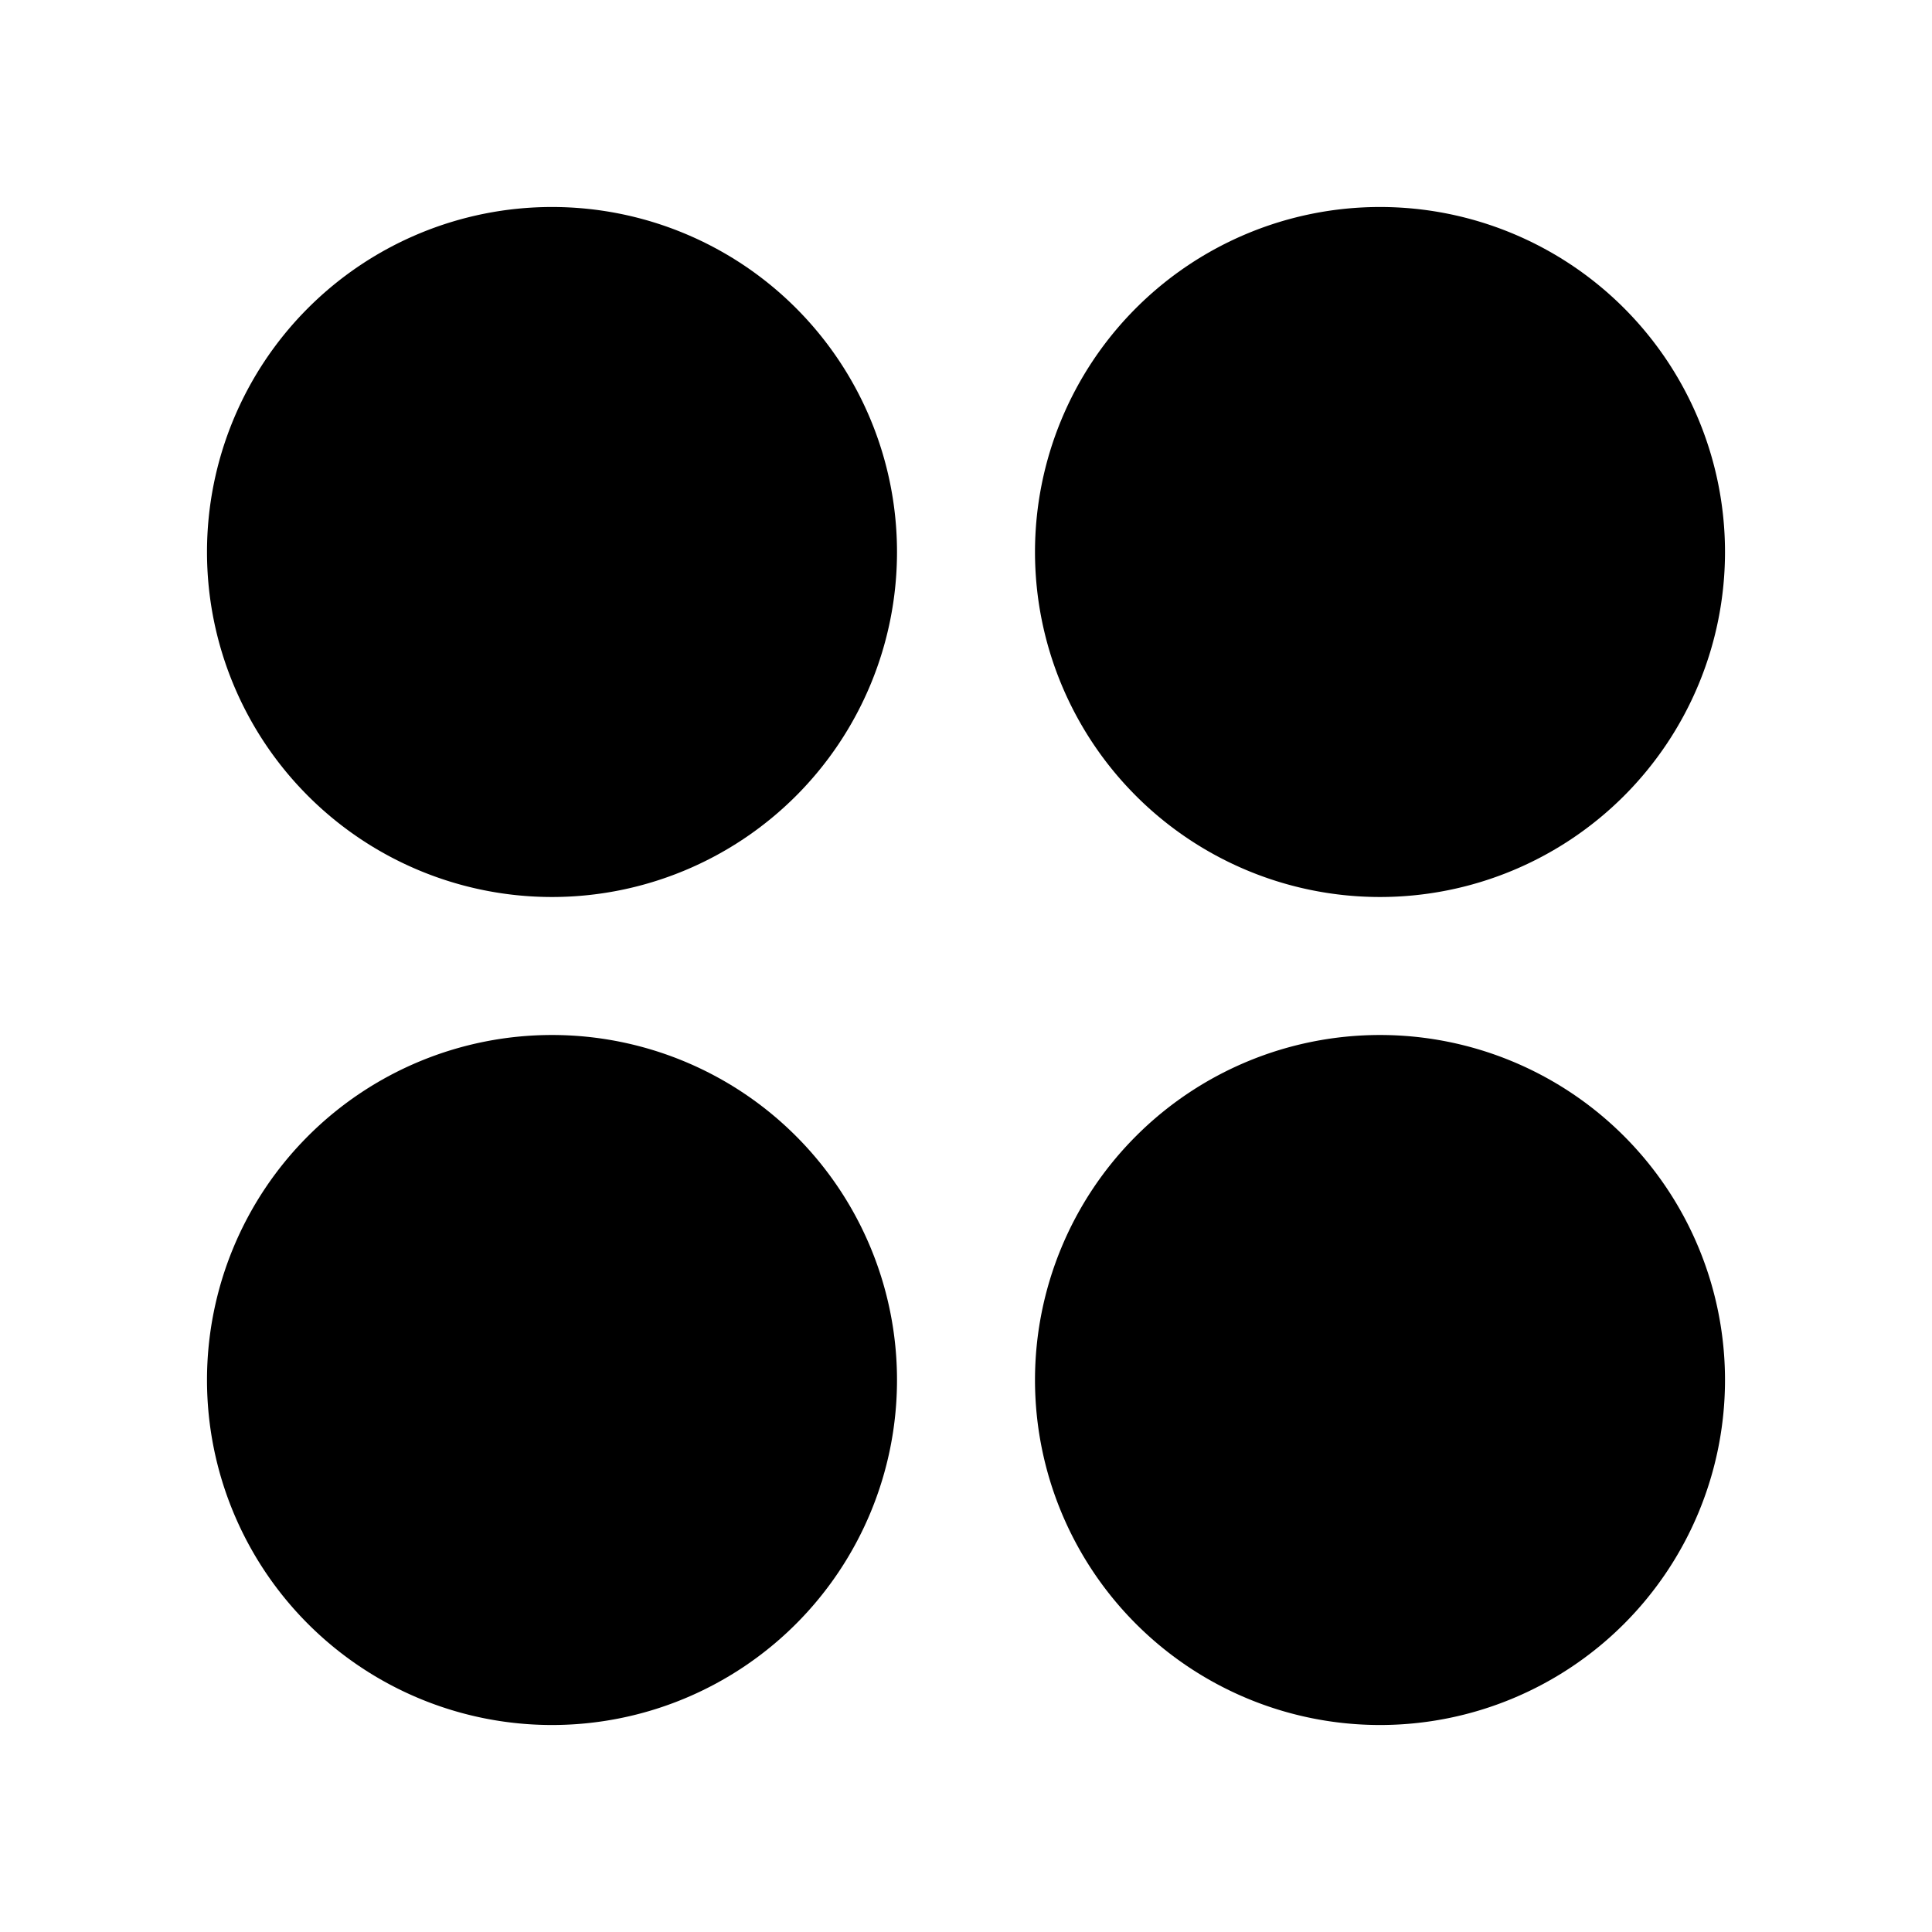
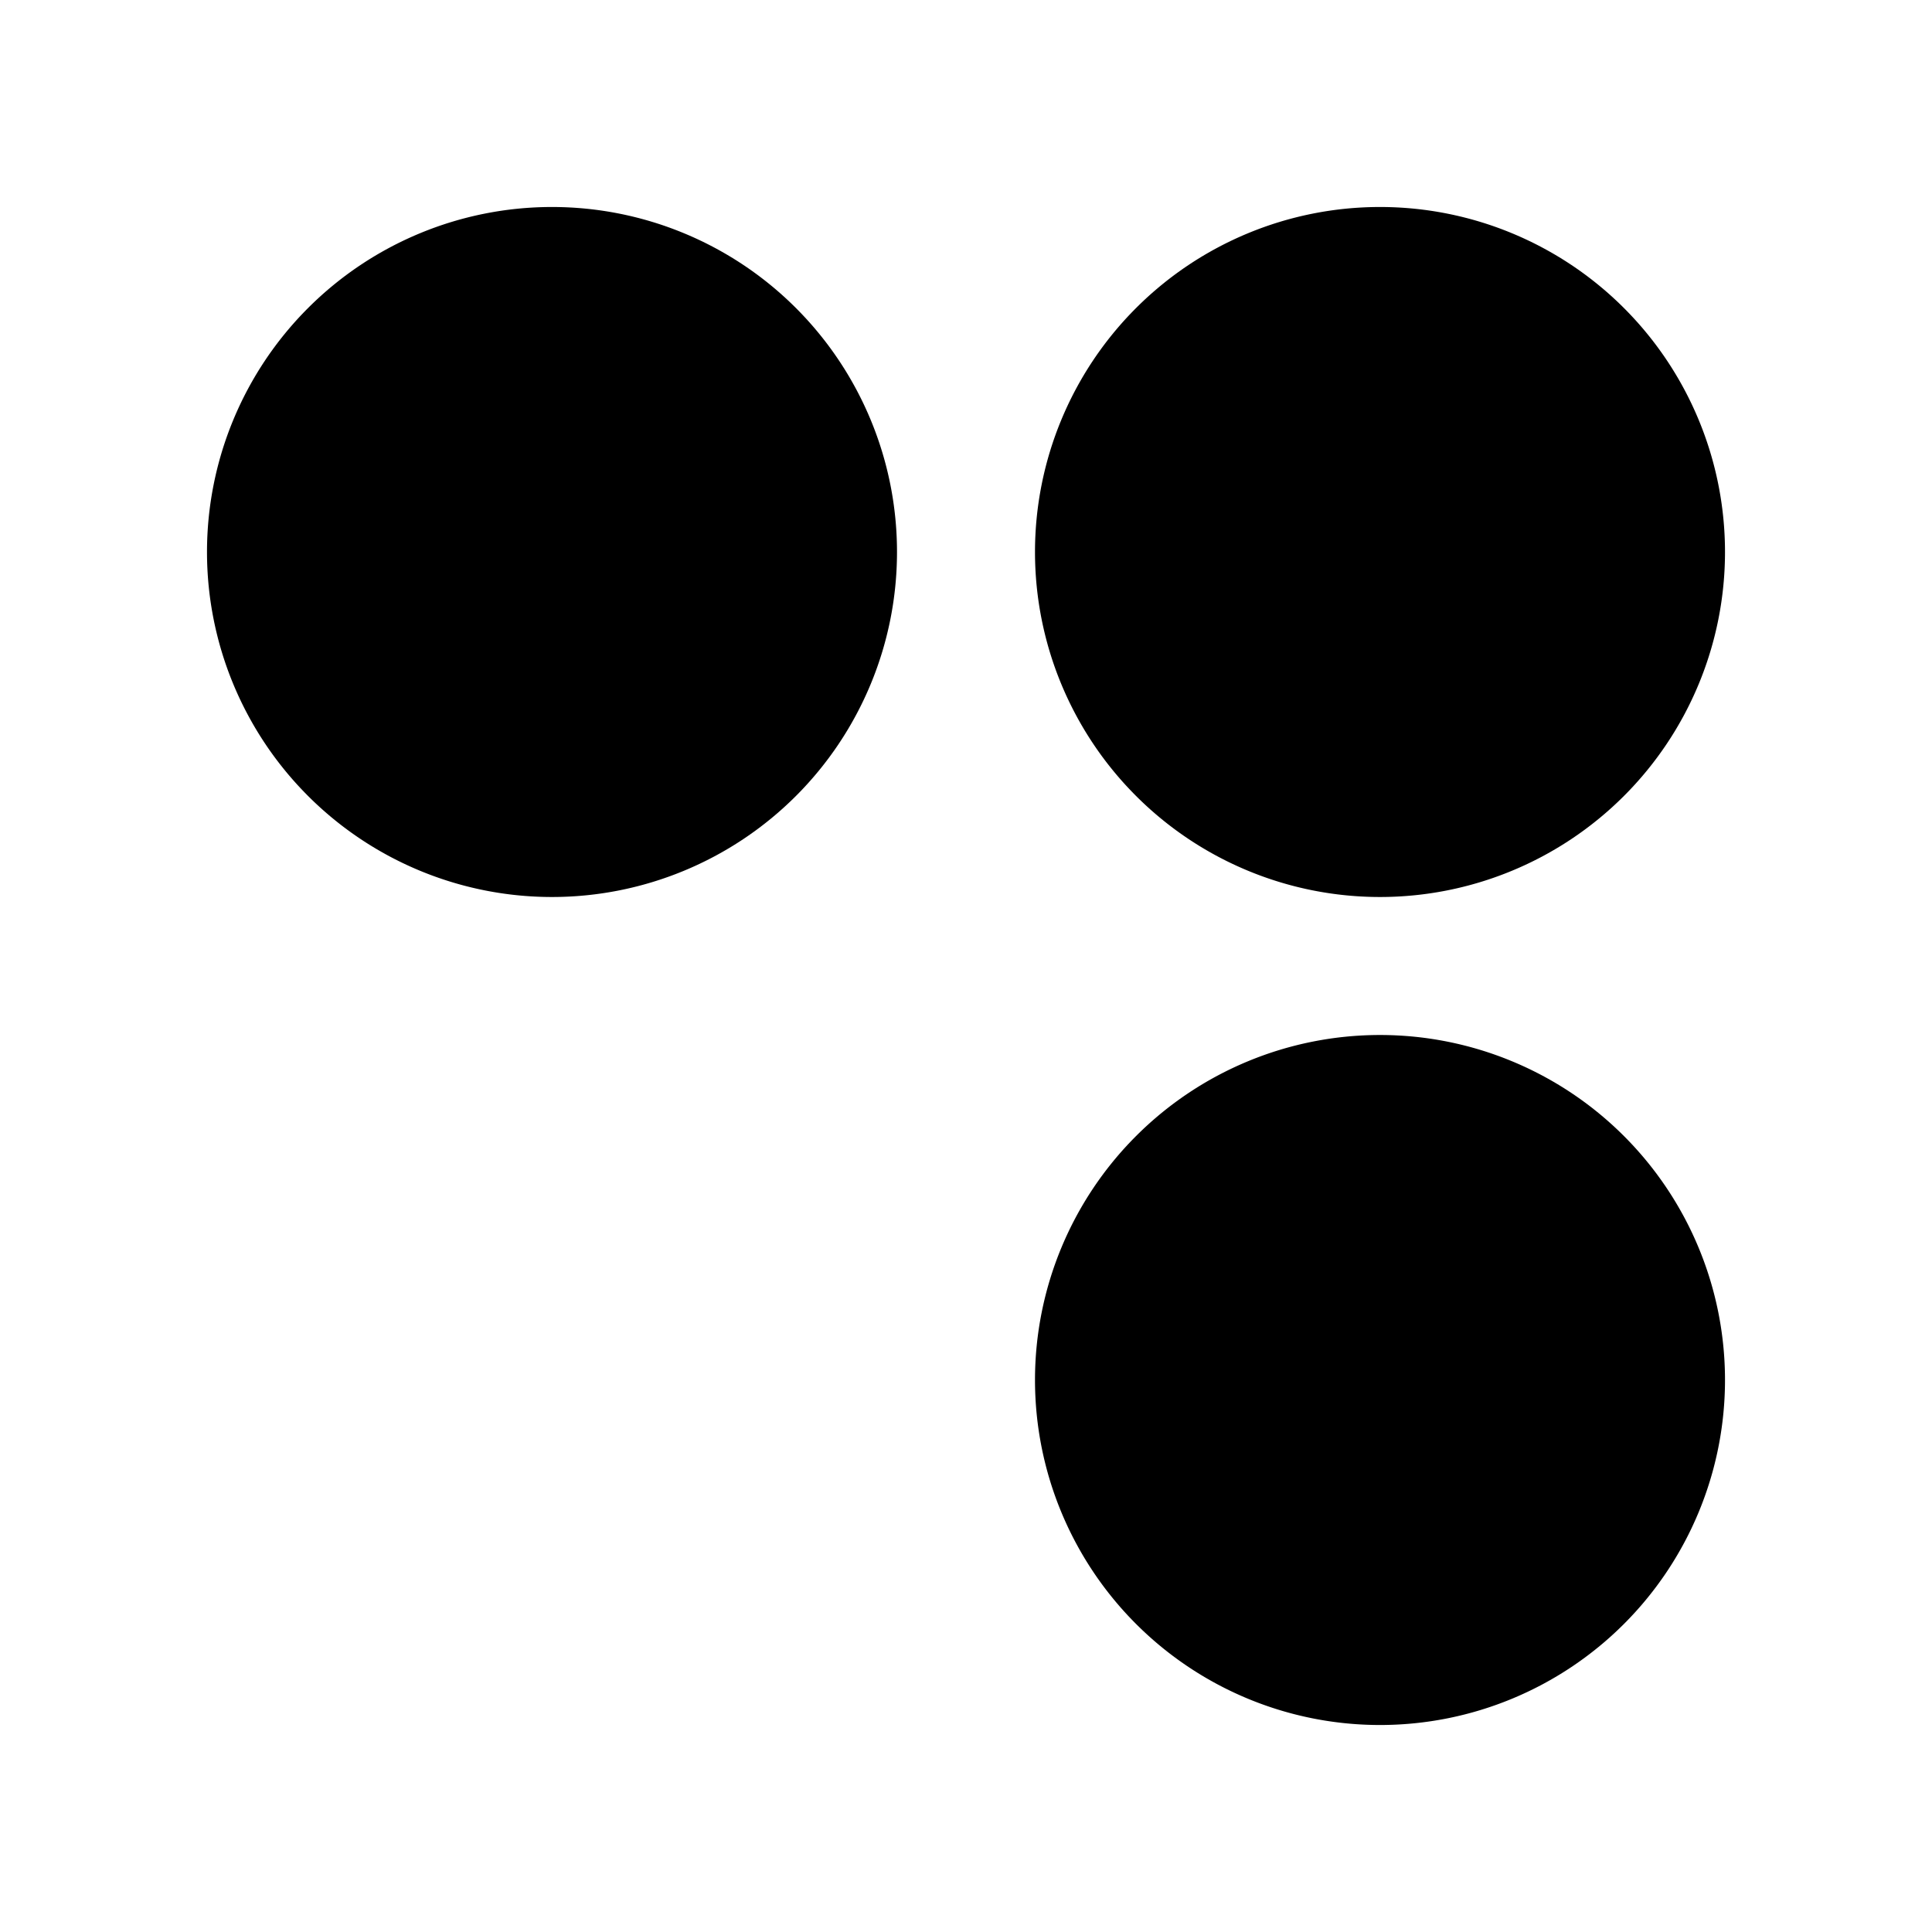
<svg xmlns="http://www.w3.org/2000/svg" width="28" height="28" viewBox="0 0 28 28">
-   <path d="M8 13A5 5 0 1 0 8 3a5 5 0 0 0 0 10Zm12 0a5 5 0 1 0 0-10 5 5 0 0 0 0 10Zm-7 7a5 5 0 1 1-10 0 5 5 0 0 1 10 0Zm7 5a5 5 0 1 0 0-10 5 5 0 0 0 0 10Z" />
+   <path d="M8 13A5 5 0 1 0 8 3a5 5 0 0 0 0 10Zm12 0a5 5 0 1 0 0-10 5 5 0 0 0 0 10Zm-7 7Zm7 5a5 5 0 1 0 0-10 5 5 0 0 0 0 10Z" />
</svg>